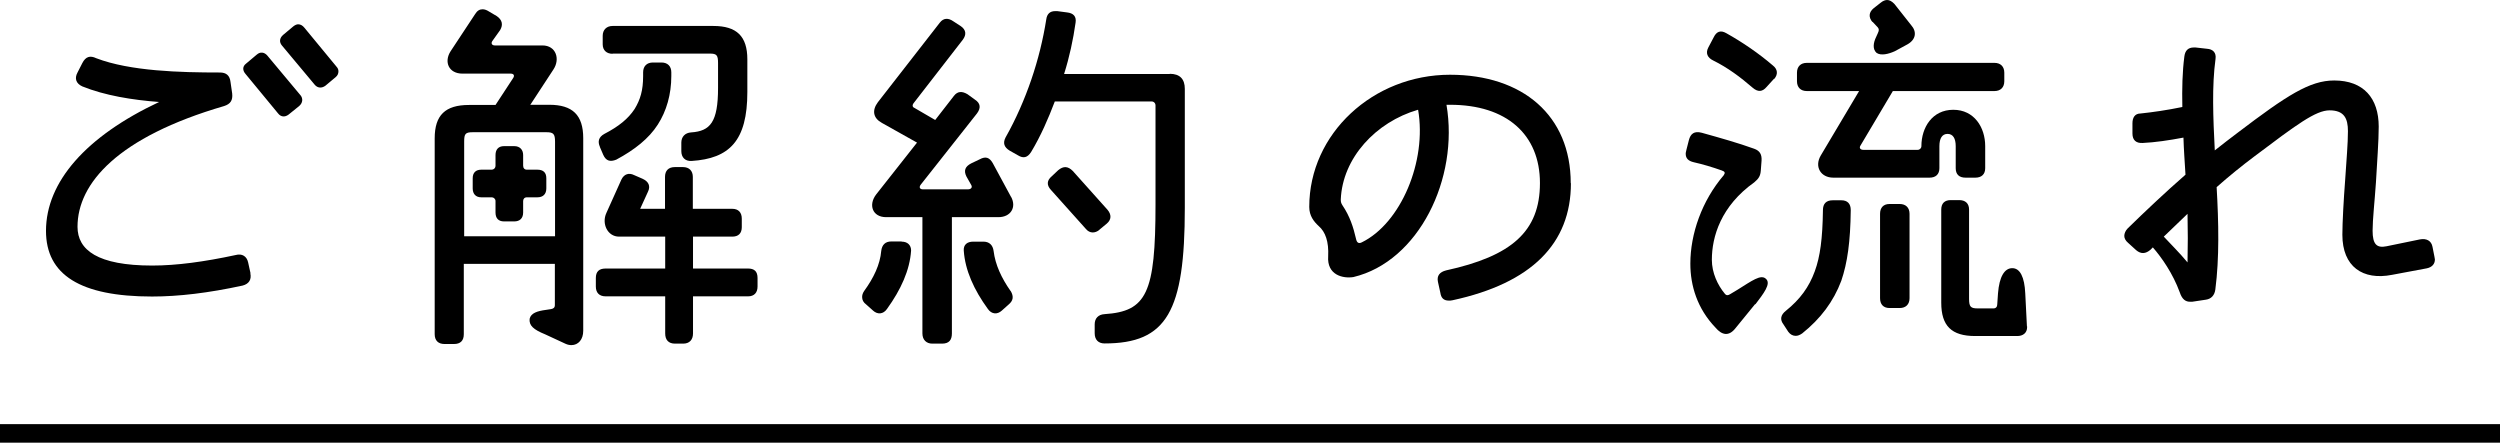
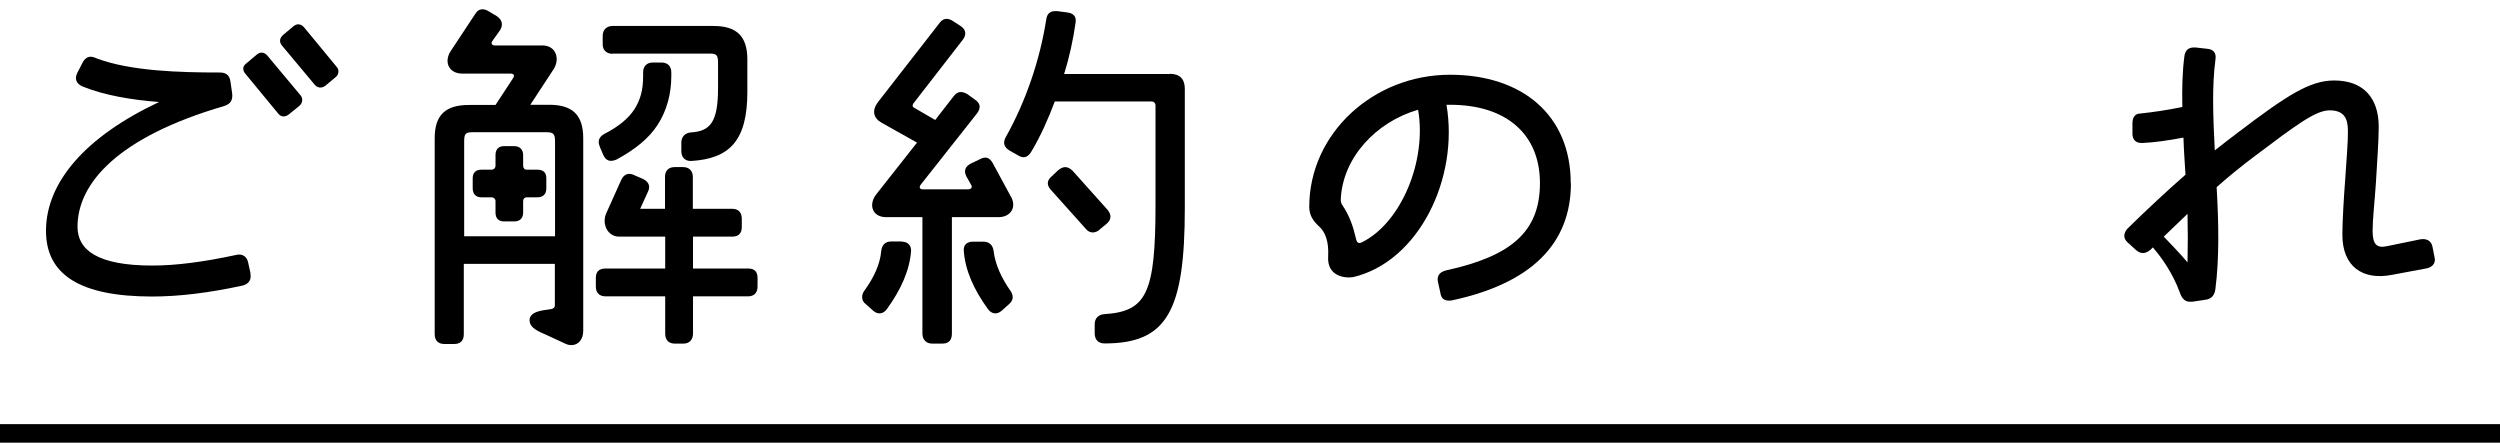
<svg xmlns="http://www.w3.org/2000/svg" id="ART_WORK" version="1.1" viewBox="0 0 134.81 23.87">
  <g>
    <path d="M13.5,14.74c.07.33-.07.57-.42.66-1.85.4-3.45.59-4.88.59-3.87,0-5.72-1.17-5.72-3.54,0-2.64,2.16-5.1,6.1-6.95-1.45-.11-2.93-.35-4.14-.84-.33-.15-.44-.42-.26-.75l.26-.51c.18-.35.42-.42.75-.26,1.83.7,4.53.77,6.67.77.33,0,.53.15.57.51l.09.62c.04.37-.09.57-.44.68-5.72,1.67-7.9,4.16-7.9,6.51,0,1.25,1.08,2.09,4.03,2.09,1.3,0,2.79-.2,4.51-.57.33-.09.59.07.66.4l.13.59ZM16.2,5.13c.15.18.13.42-.07.59l-.57.46c-.2.15-.42.13-.57-.07l-1.74-2.11c-.18-.2-.18-.42.02-.57l.57-.48c.2-.18.42-.13.57.04l1.78,2.13ZM18.14,3.59c.09.09.11.18.11.26,0,.11-.04.22-.15.31l-.55.46c-.2.15-.42.13-.57-.04l-1.78-2.13c-.15-.18-.13-.4.07-.57l.55-.46c.09-.07.18-.11.26-.11.13,0,.24.07.33.18l1.74,2.11Z" />
    <path d="M28.61,5.65h1.01c1.25,0,1.83.55,1.83,1.8v10.39c0,.46-.26.77-.64.77-.09,0-.2-.02-.31-.07l-1.1-.51c-.64-.26-.88-.48-.84-.84.07-.31.42-.42.88-.48l.26-.04c.13-.02.22-.07.22-.22v-2.22h-4.91v3.79c0,.35-.18.53-.53.53h-.51c-.33,0-.53-.18-.53-.53V7.46c0-1.25.57-1.8,1.85-1.8h1.43l.95-1.45c.09-.13.04-.24-.13-.24h-2.6c-.75,0-1.01-.64-.64-1.21l1.32-2c.11-.18.24-.26.4-.26.11,0,.22.04.33.11l.44.26c.29.2.35.46.18.75l-.42.59c-.09.13-.02.24.13.24h2.57c.73,0,.97.73.59,1.3l-1.25,1.91ZM25.02,12.74h4.91v-5.1c0-.42-.09-.51-.46-.51h-3.98c-.4,0-.46.09-.46.51v5.1ZM28.98,9.15c.31,0,.48.15.48.46v.55c0,.31-.18.48-.48.48h-.57c-.13,0-.2.09-.2.2v.62c0,.31-.18.48-.48.48h-.55c-.31,0-.46-.18-.46-.48v-.62c0-.11-.09-.2-.22-.2h-.55c-.29,0-.46-.18-.46-.48v-.55c0-.31.18-.46.46-.46h.55c.13,0,.22-.09.22-.22v-.57c0-.29.15-.48.46-.48h.55c.31,0,.48.2.48.48v.57c0,.13.07.22.2.22h.57ZM37.37,12.76v1.72h2.97c.33,0,.51.15.51.51v.46c0,.33-.18.53-.51.53h-2.97v2c0,.35-.2.55-.53.55h-.44c-.35,0-.53-.2-.53-.55v-2h-3.21c-.35,0-.53-.2-.53-.53v-.46c0-.35.18-.51.53-.51h3.21v-1.72h-2.49c-.62,0-.95-.7-.68-1.28l.81-1.8c.15-.31.42-.37.68-.24l.46.2c.33.15.44.4.29.7l-.42.92h1.34v-1.72c0-.33.18-.53.53-.53h.44c.33,0,.53.2.53.53v1.72h2.13c.33,0,.51.2.51.53v.46c0,.33-.18.51-.51.51h-2.13ZM32.35,7.92c-.13-.29-.07-.53.24-.7.77-.4,1.28-.81,1.63-1.34.31-.51.46-1.01.46-1.78v-.2c0-.33.2-.53.53-.53h.46c.33,0,.53.2.53.53v.2c0,.99-.26,1.89-.73,2.62-.48.75-1.25,1.36-2.24,1.89-.33.13-.55.07-.7-.26l-.18-.42ZM33.03,2.9c-.31,0-.53-.18-.53-.51v-.46c0-.33.22-.53.53-.53h5.44c1.25,0,1.83.55,1.83,1.8v1.76c0,2.64-.97,3.59-3.01,3.72-.35.02-.55-.2-.55-.53v-.46c0-.31.2-.53.53-.55,1.03-.07,1.45-.55,1.45-2.4v-1.34c0-.42-.07-.51-.44-.51h-5.24Z" />
    <path d="M48.62,13.03c.31,0,.51.18.51.48-.07,1.06-.55,2.11-1.3,3.15-.2.29-.51.31-.75.09l-.37-.33c-.15-.11-.22-.24-.22-.4,0-.09.02-.2.11-.33.51-.7.86-1.43.92-2.16.04-.33.22-.51.55-.51h.55ZM54.52,10.61c.31.57-.02,1.1-.68,1.1h-2.51v6.27c0,.35-.15.55-.53.55h-.53c-.31,0-.53-.2-.53-.55v-6.27h-1.96c-.73,0-.97-.66-.53-1.23l2.2-2.79-1.89-1.06c-.48-.26-.55-.68-.22-1.12l3.34-4.29c.2-.26.46-.26.73-.07l.4.26c.29.2.31.46.11.73l-2.66,3.43c-.09.13-.04.22.07.26l1.1.64,1.01-1.3c.2-.26.44-.26.73-.09l.4.29c.31.2.33.46.11.75l-3.04,3.85c-.09.13-.04.24.13.24h2.42c.18,0,.26-.11.18-.24l-.26-.46c-.15-.31-.07-.53.26-.7l.46-.22c.33-.18.53-.09.7.2l.99,1.83ZM54.5,15.69c.18.31.13.53-.11.73l-.37.33c-.24.22-.55.2-.75-.09-.75-1.03-1.23-2.09-1.3-3.15-.02-.31.18-.48.51-.48h.55c.31,0,.51.18.55.51.09.73.42,1.45.92,2.16ZM63.08,3.98c.55,0,.81.29.81.81v6.42c0,5.59-.97,7.31-4.33,7.31-.33,0-.53-.2-.53-.55v-.48c0-.33.2-.53.53-.55,2.27-.15,2.75-1.12,2.75-5.92v-5.33c0-.13-.09-.22-.22-.22h-5.21c-.35.92-.75,1.85-1.28,2.73-.2.31-.42.35-.7.18l-.46-.26c-.29-.18-.37-.4-.22-.7.57-1.01,1.03-2.07,1.39-3.12.37-1.08.64-2.18.81-3.26.04-.29.2-.44.48-.44h.11l.53.07c.35.04.51.22.46.55-.13.92-.33,1.85-.62,2.77h5.7ZM59.29,12.39c-.24.2-.53.2-.73-.04l-1.89-2.11c-.24-.26-.22-.51.04-.73l.35-.33c.29-.24.53-.22.79.04l1.87,2.09c.22.26.22.53-.04.75l-.4.33Z" />
    <path d="M84.71,9.88c0,3.26-2.13,5.39-6.38,6.31-.07.02-.15.02-.2.02-.29,0-.42-.15-.46-.42l-.13-.59c-.07-.33.09-.53.44-.62,3.52-.77,5.06-2.09,5.06-4.71s-1.8-4.22-4.84-4.22h-.2c.68,3.98-1.5,8.45-5.02,9.29-.57.09-1.43-.11-1.36-1.12.04-.79-.15-1.32-.51-1.63-.26-.24-.51-.55-.51-1.03,0-3.96,3.45-7.13,7.59-7.13,3.92,0,6.51,2.2,6.51,5.85ZM76.46,5.92c-2.27.66-4.07,2.6-4.16,4.84,0,.13.02.2.09.31.4.59.59,1.19.73,1.8.04.2.13.29.31.2,2.11-1.03,3.52-4.38,3.04-7.15Z" />
-     <path d="M94.65,16.39l-1.06,1.3c-.37.48-.75.37-1.08-.02-.99-1.03-1.36-2.27-1.36-3.45,0-1.61.62-3.39,1.8-4.77.09-.13.07-.2-.11-.26-.51-.18-1.01-.33-1.5-.44-.31-.07-.44-.22-.44-.46,0-.02,0-.07.04-.22l.13-.51c.09-.35.29-.51.7-.4,1.04.29,1.96.55,2.82.86.31.11.42.31.4.64l-.04.53c-.02.29-.11.44-.35.64-1.8,1.28-2.29,2.93-2.29,4.18,0,.7.31,1.36.7,1.83.09.11.18.09.29.02l.4-.24c.77-.48,1.25-.84,1.52-.59.31.26-.13.81-.57,1.39ZM95.66,4.25l-.4.44c-.22.26-.46.29-.75.04-.66-.57-1.34-1.08-2.13-1.47-.31-.15-.42-.4-.26-.7l.29-.55c.15-.31.37-.4.68-.22.86.48,1.74,1.08,2.51,1.74.26.2.29.48.07.73ZM99.29,10.8c.33,0,.51.18.51.53-.02,1.72-.18,2.84-.51,3.81-.42,1.12-1.12,2.05-2.11,2.84-.13.09-.24.13-.35.13-.15,0-.29-.07-.4-.22l-.26-.4c-.2-.26-.15-.51.13-.73.77-.62,1.25-1.28,1.56-2.13.29-.79.42-1.76.44-3.3,0-.35.18-.53.53-.53h.46ZM104.58,7.88v1.19c0,.33-.2.51-.53.51h-5.19c-.68,0-1.03-.59-.68-1.19l2.07-3.48h-2.82c-.33,0-.53-.2-.53-.53v-.46c0-.33.2-.53.53-.53h10.12c.33,0,.53.2.53.53v.46c0,.33-.2.53-.53.53h-5.48l-1.74,2.93c-.09.13-.02.24.15.24h2.93c.11,0,.2-.09.2-.2,0-1.01.59-1.96,1.72-1.96s1.72.95,1.72,1.96v1.19c0,.33-.2.51-.53.51h-.53c-.35,0-.53-.18-.53-.51v-1.19c0-.42-.15-.66-.44-.66s-.44.24-.44.66ZM100.97,1.19c-.22-.26-.2-.53.07-.75l.37-.29c.13-.11.26-.15.35-.15.13,0,.26.07.4.22l.9,1.14c.31.35.26.77-.2,1.03l-.68.37c-.33.15-.75.26-.99.09-.22-.2-.18-.53-.02-.86l.09-.2c.07-.15.07-.22,0-.31l-.29-.31ZM102.44,11c.33,0,.53.2.53.53v4.55c0,.33-.2.53-.53.53h-.55c-.33,0-.51-.2-.51-.53v-4.55c0-.33.18-.53.51-.53h.55ZM109.31,17.6v.04c0,.31-.22.48-.53.48h-2.27c-1.28,0-1.83-.55-1.83-1.8v-5.02c0-.33.18-.51.51-.51h.46c.33,0,.53.18.53.51v4.82c0,.42.09.51.46.51h.86c.13,0,.2-.09.2-.22l.04-.59c.07-.9.35-1.36.77-1.36s.66.48.7,1.36l.09,1.78Z" />
    <path d="M131.3,13.99c0,.24-.15.42-.44.48l-1.87.35c-1.58.31-2.68-.44-2.68-2.16,0-.66.07-1.91.15-2.95.07-1.08.15-1.96.15-2.64s-.2-1.12-.99-1.12c-.75,0-1.78.77-4.09,2.51-.64.48-1.32,1.03-2,1.63.11,1.91.15,3.83-.07,5.52-.04.31-.22.51-.51.55l-.73.11h-.13c-.22,0-.42-.11-.55-.51-.37-1.01-.97-1.87-1.45-2.42l-.13.13c-.26.22-.51.24-.77.02l-.44-.4c-.13-.11-.2-.24-.2-.37s.07-.29.18-.4c.92-.9,2.02-1.94,3.12-2.9-.04-.66-.09-1.34-.11-2-.79.15-1.54.26-2.2.29-.35.02-.55-.15-.55-.51v-.55c0-.31.13-.53.44-.53.66-.07,1.43-.18,2.25-.35-.02-.99,0-1.89.11-2.73.04-.31.2-.48.51-.48h.09l.62.07c.31.02.51.2.46.55-.2,1.45-.13,3.17-.04,4.93.42-.33.84-.66,1.23-.95,2.66-2.02,3.89-2.82,5.21-2.82,1.58,0,2.4.95,2.4,2.49,0,.77-.09,1.94-.15,3.01-.07,1.03-.18,2-.18,2.6,0,.73.22.95.75.84l1.8-.37c.35-.07.62.07.68.4.11.57.13.64.13.68ZM117.96,11.53c-.44.42-.88.84-1.28,1.23.37.4.84.86,1.28,1.39.02-.88.02-1.74,0-2.62Z" />
  </g>
  <rect y="22.87" width="134.81" height="1" />
</svg>